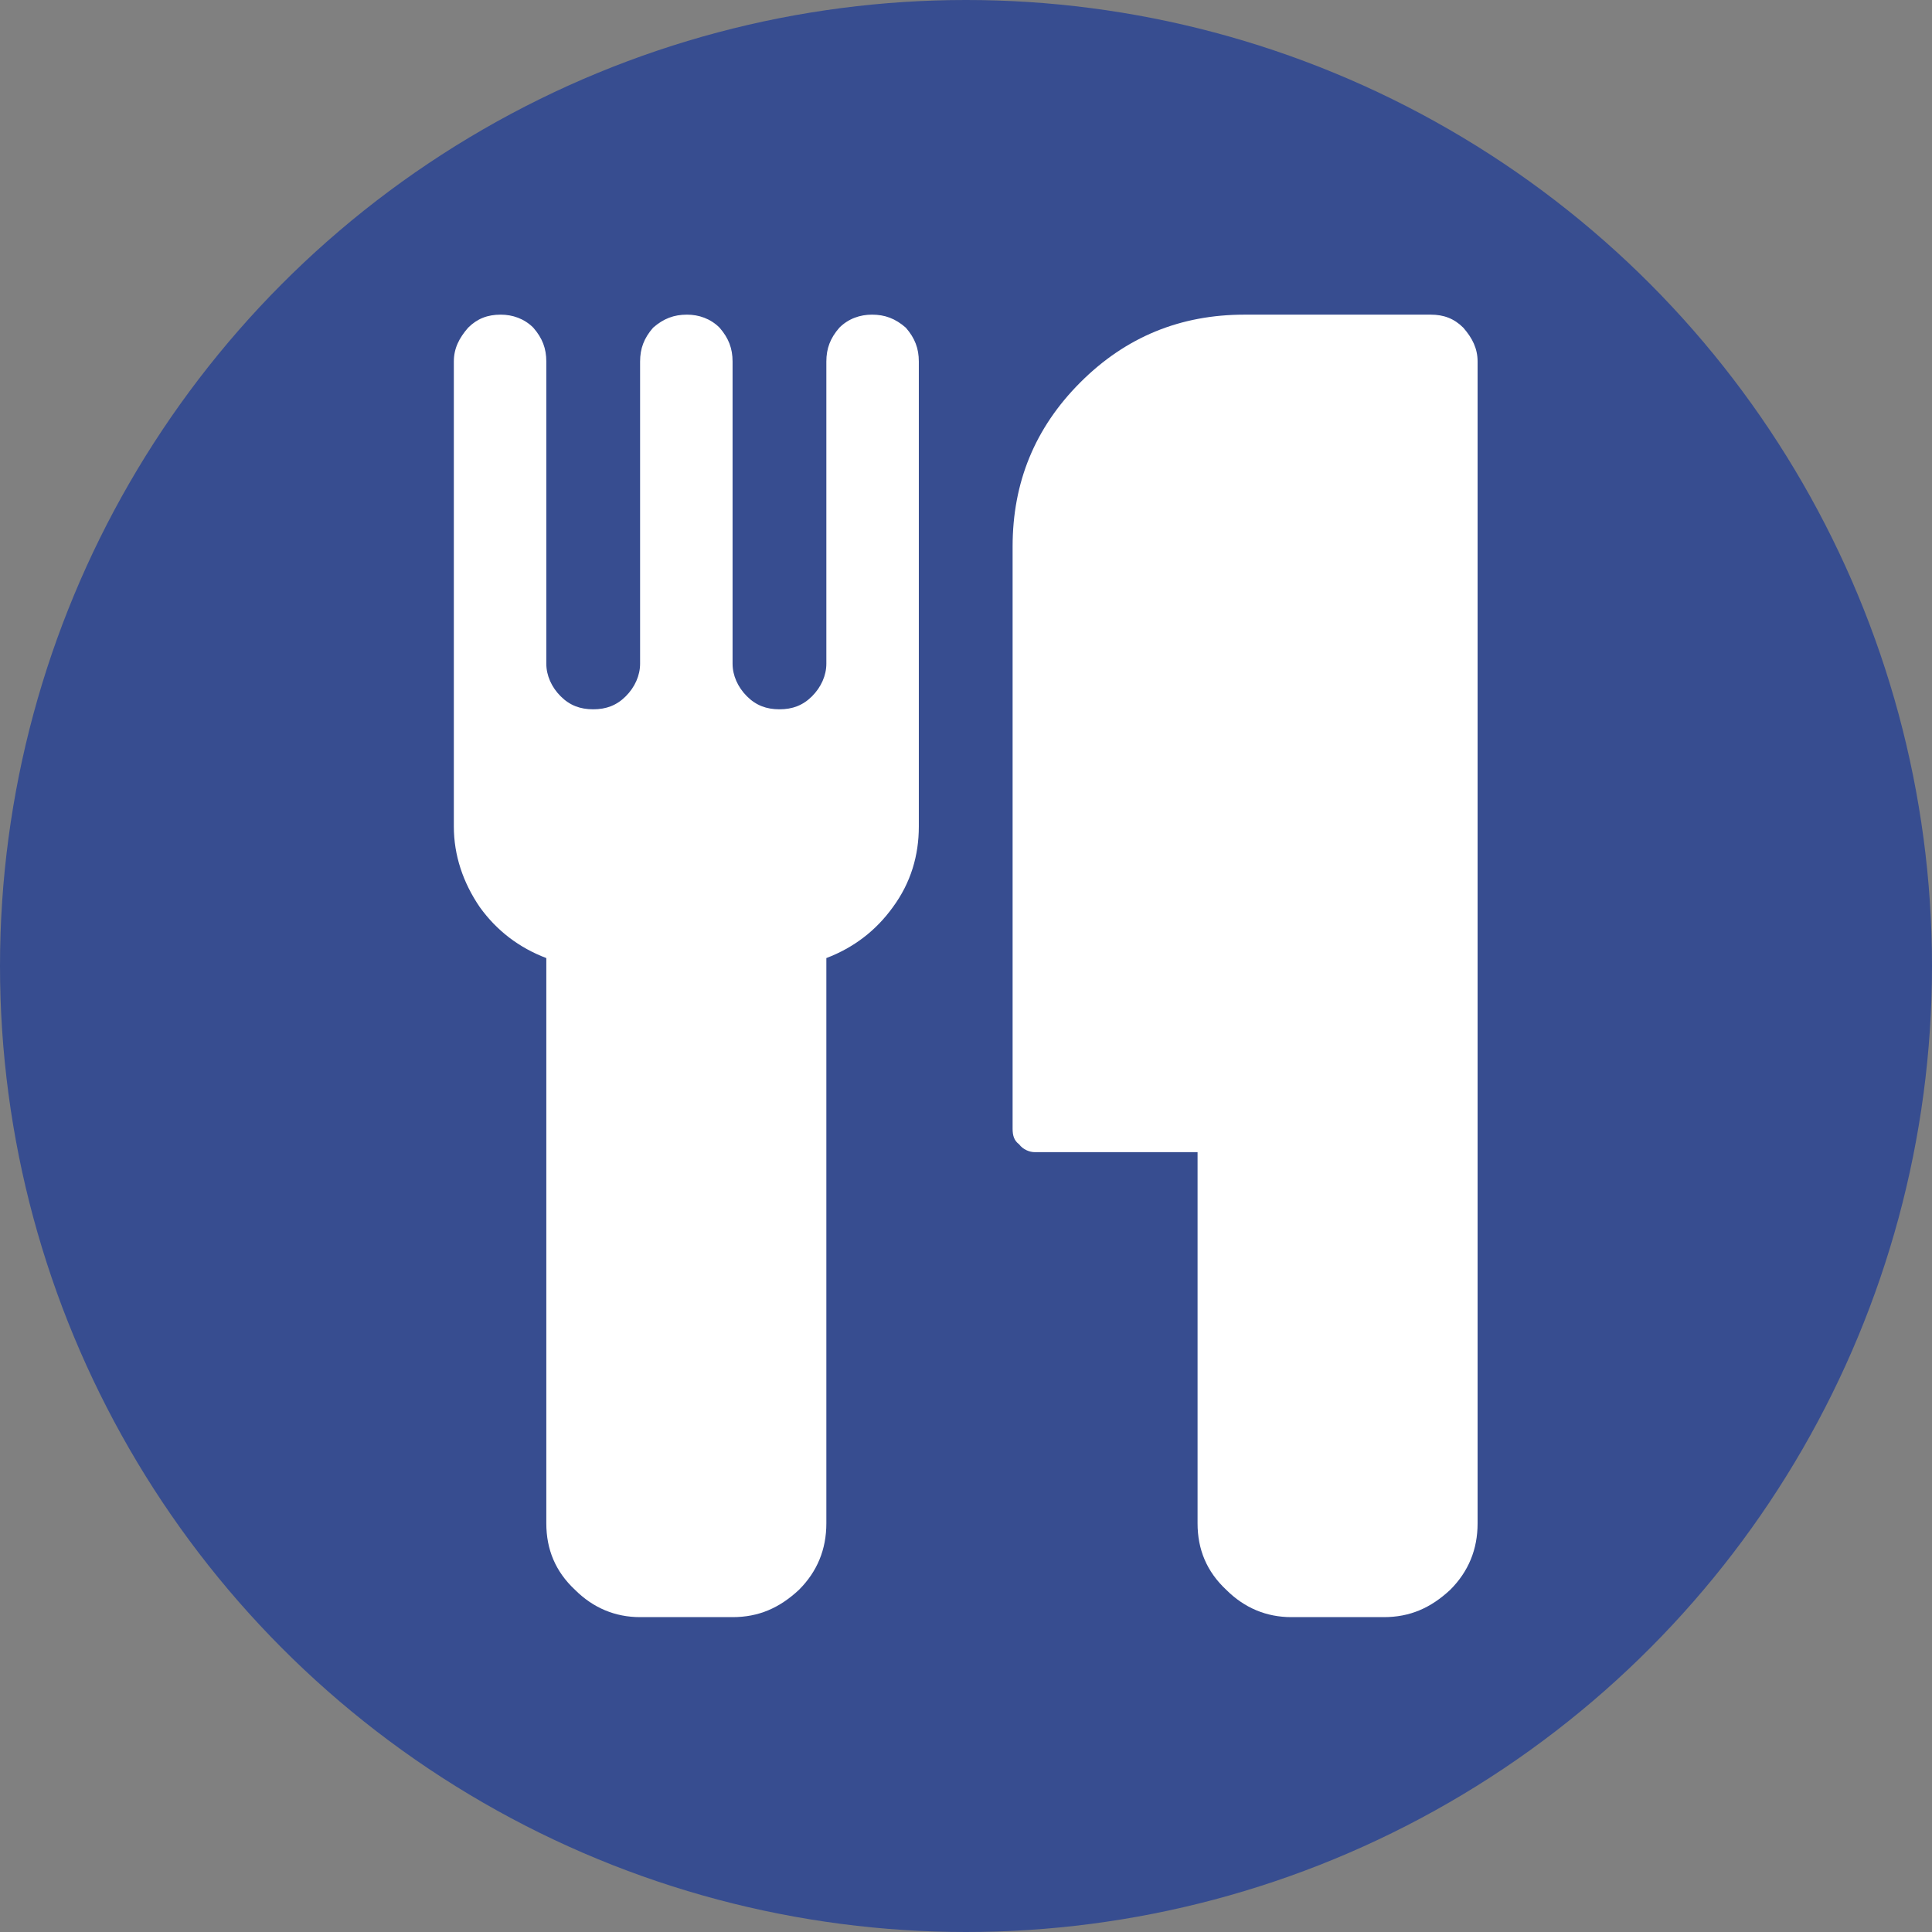
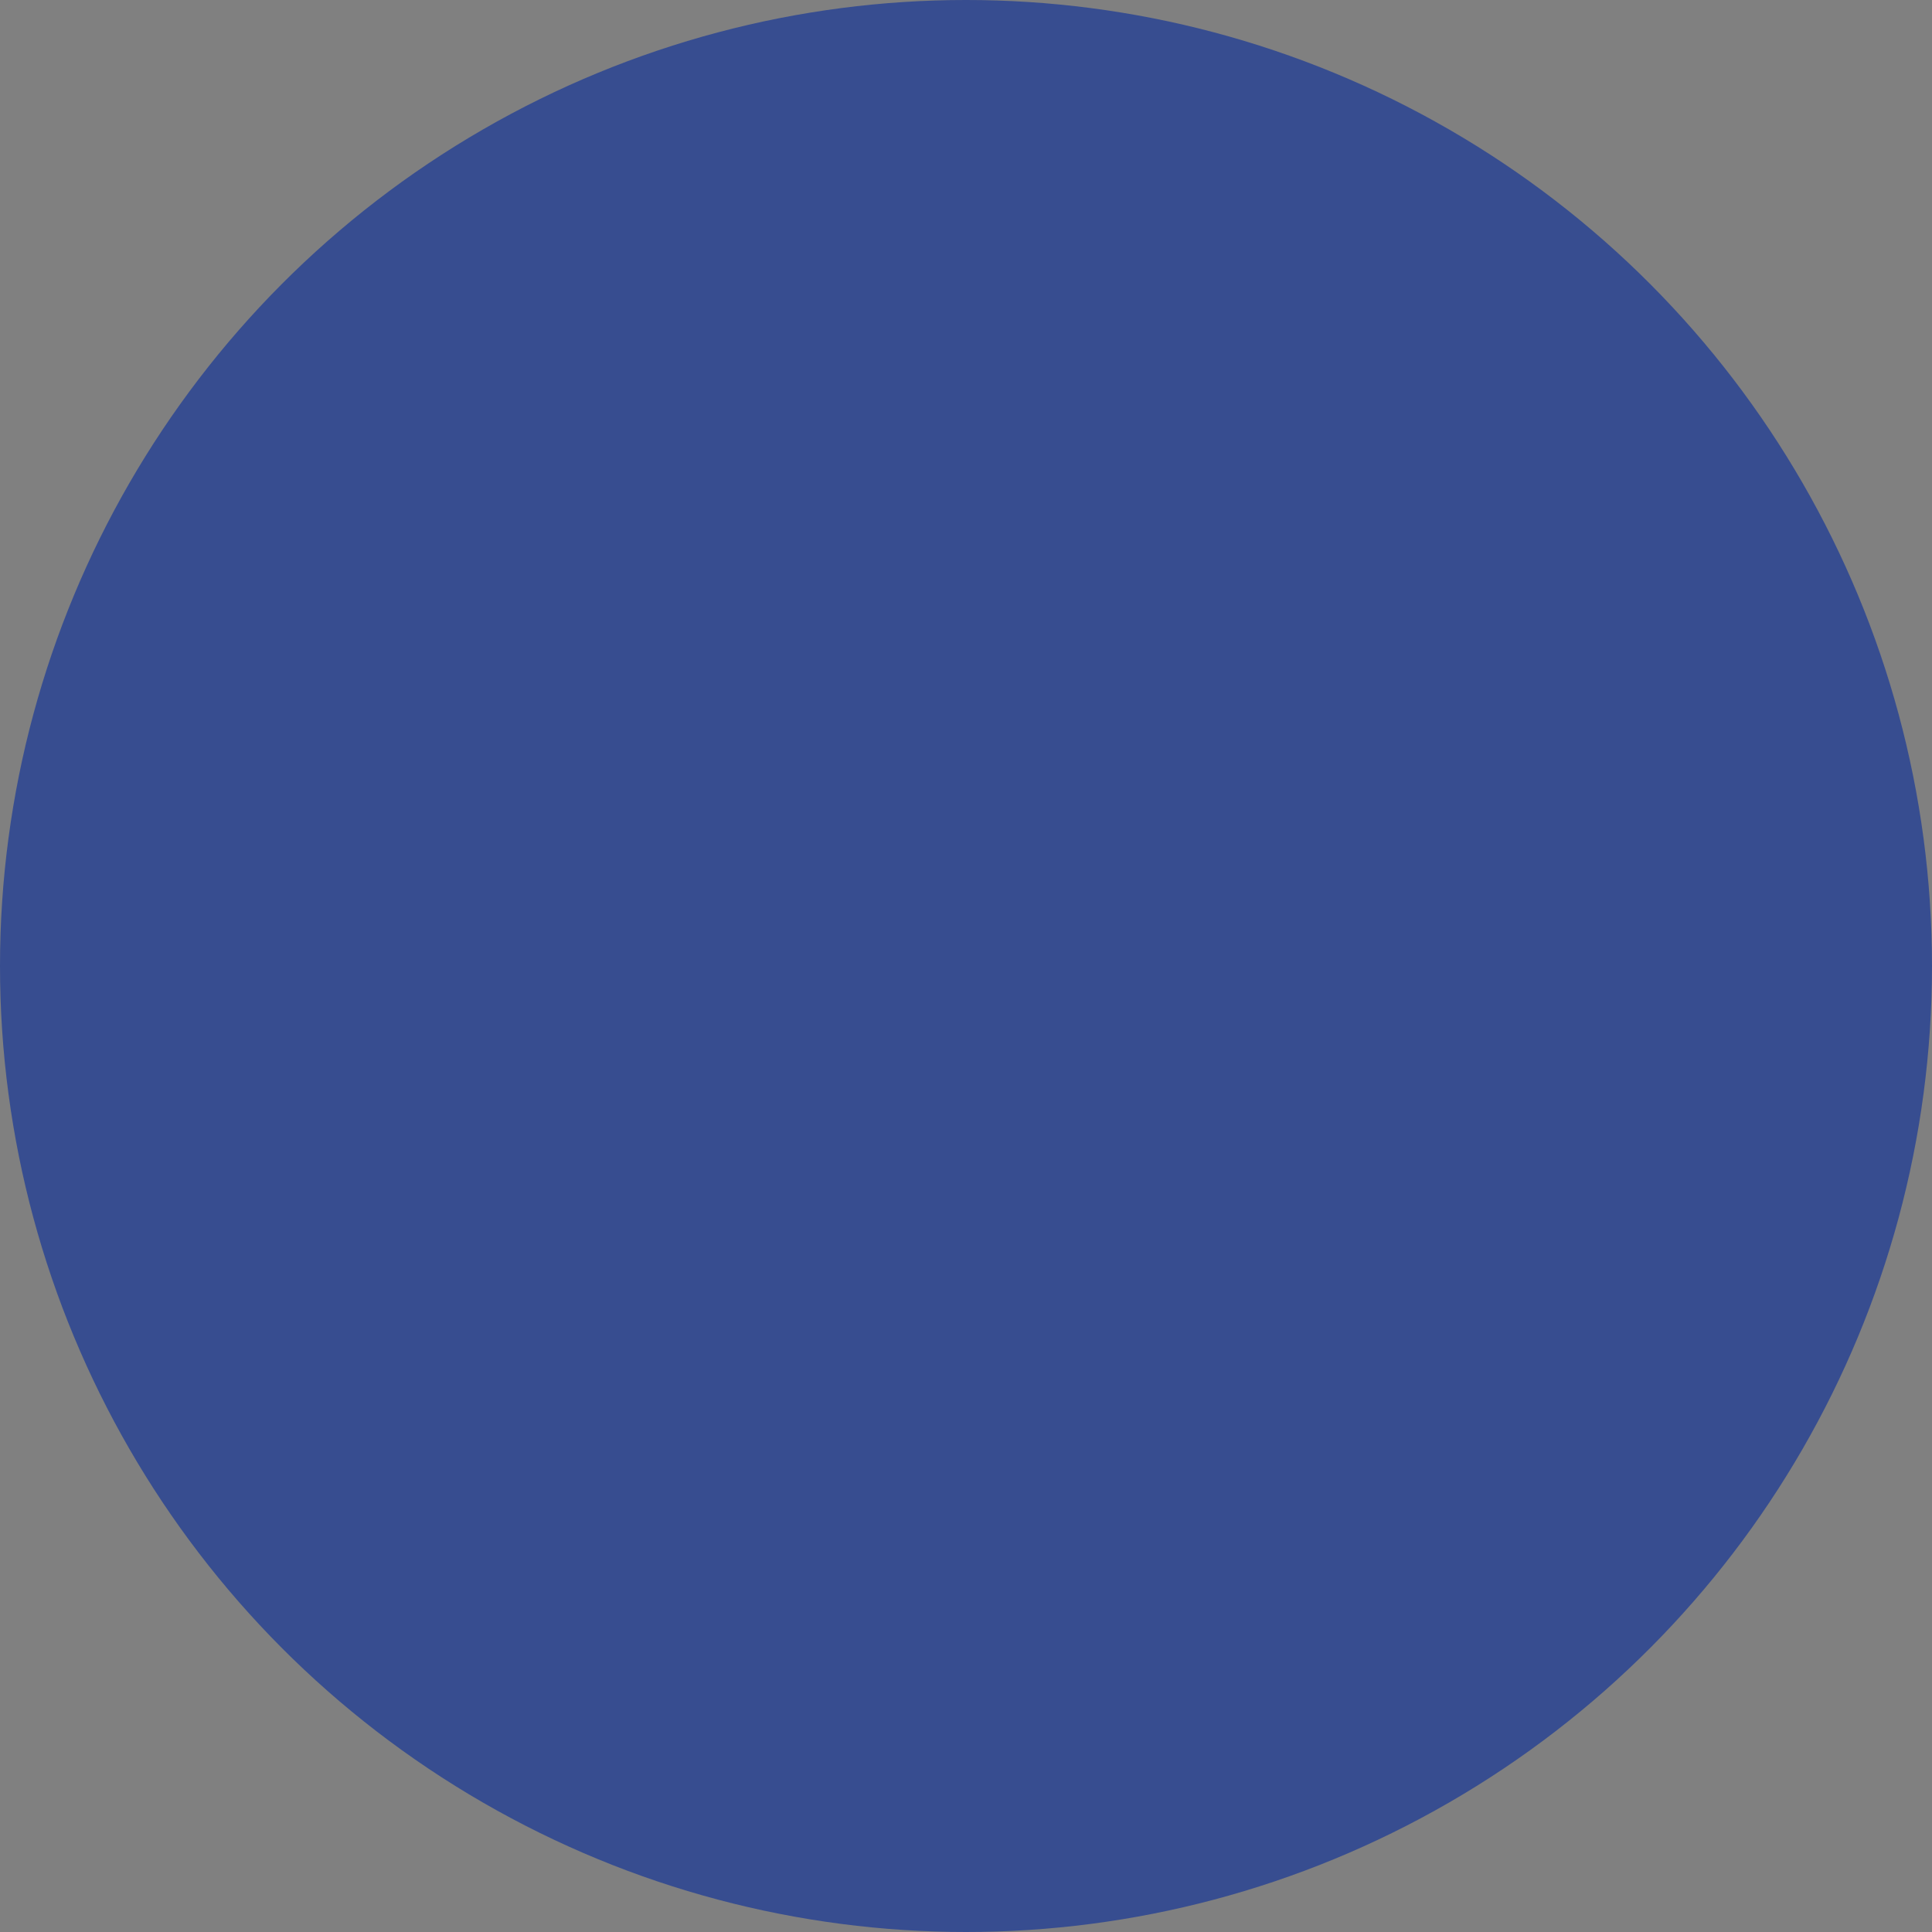
<svg xmlns="http://www.w3.org/2000/svg" width="100%" height="100%" viewBox="0 0 120 120" version="1.1" xml:space="preserve" style="fill-rule:evenodd;clip-rule:evenodd;stroke-linejoin:round;stroke-miterlimit:2;">
  <rect x="0" y="0" width="120" height="120" fill="#808080" stroke="none" />
  <circle cx="60" cy="60" r="60" style="fill:rgb(55,77,144);" />
  <g transform="matrix(1.618,0,0,1.618,-53.661,-13.273)">
    <g transform="matrix(50,0,0,50,50.587,63.132)">
-       <path d="M0.357,-0.821L0.357,-0.464C0.357,-0.442 0.351,-0.421 0.337,-0.402C0.324,-0.384 0.307,-0.371 0.286,-0.363L0.286,0.071C0.286,0.091 0.279,0.108 0.265,0.122C0.25,0.136 0.234,0.143 0.214,0.143L0.143,0.143C0.124,0.143 0.107,0.136 0.093,0.122C0.078,0.108 0.071,0.091 0.071,0.071L0.071,-0.363C0.05,-0.371 0.033,-0.384 0.02,-0.402C0.007,-0.421 0,-0.442 0,-0.464L0,-0.821C0,-0.831 0.004,-0.839 0.011,-0.847C0.018,-0.854 0.026,-0.857 0.036,-0.857C0.045,-0.857 0.054,-0.854 0.061,-0.847C0.068,-0.839 0.071,-0.831 0.071,-0.821L0.071,-0.589C0.071,-0.58 0.075,-0.571 0.082,-0.564C0.089,-0.557 0.097,-0.554 0.107,-0.554C0.117,-0.554 0.125,-0.557 0.132,-0.564C0.139,-0.571 0.143,-0.58 0.143,-0.589L0.143,-0.821C0.143,-0.831 0.146,-0.839 0.153,-0.847C0.161,-0.854 0.169,-0.857 0.179,-0.857C0.188,-0.857 0.197,-0.854 0.204,-0.847C0.211,-0.839 0.214,-0.831 0.214,-0.821L0.214,-0.589C0.214,-0.58 0.218,-0.571 0.225,-0.564C0.232,-0.557 0.24,-0.554 0.25,-0.554C0.26,-0.554 0.268,-0.557 0.275,-0.564C0.282,-0.571 0.286,-0.58 0.286,-0.589L0.286,-0.821C0.286,-0.831 0.289,-0.839 0.296,-0.847C0.303,-0.854 0.312,-0.857 0.321,-0.857C0.331,-0.857 0.339,-0.854 0.347,-0.847C0.354,-0.839 0.357,-0.831 0.357,-0.821ZM0.786,-0.821L0.786,0.071C0.786,0.091 0.779,0.108 0.765,0.122C0.75,0.136 0.734,0.143 0.714,0.143L0.643,0.143C0.624,0.143 0.607,0.136 0.593,0.122C0.578,0.108 0.571,0.091 0.571,0.071L0.571,-0.214L0.446,-0.214C0.442,-0.214 0.437,-0.216 0.434,-0.22C0.43,-0.223 0.429,-0.227 0.429,-0.232L0.429,-0.679C0.429,-0.728 0.446,-0.77 0.481,-0.805C0.516,-0.84 0.558,-0.857 0.607,-0.857L0.75,-0.857C0.76,-0.857 0.768,-0.854 0.775,-0.847C0.782,-0.839 0.786,-0.831 0.786,-0.821Z" style="fill:white;fill-rule:nonzero;" />
-     </g>
+       </g>
  </g>
</svg>